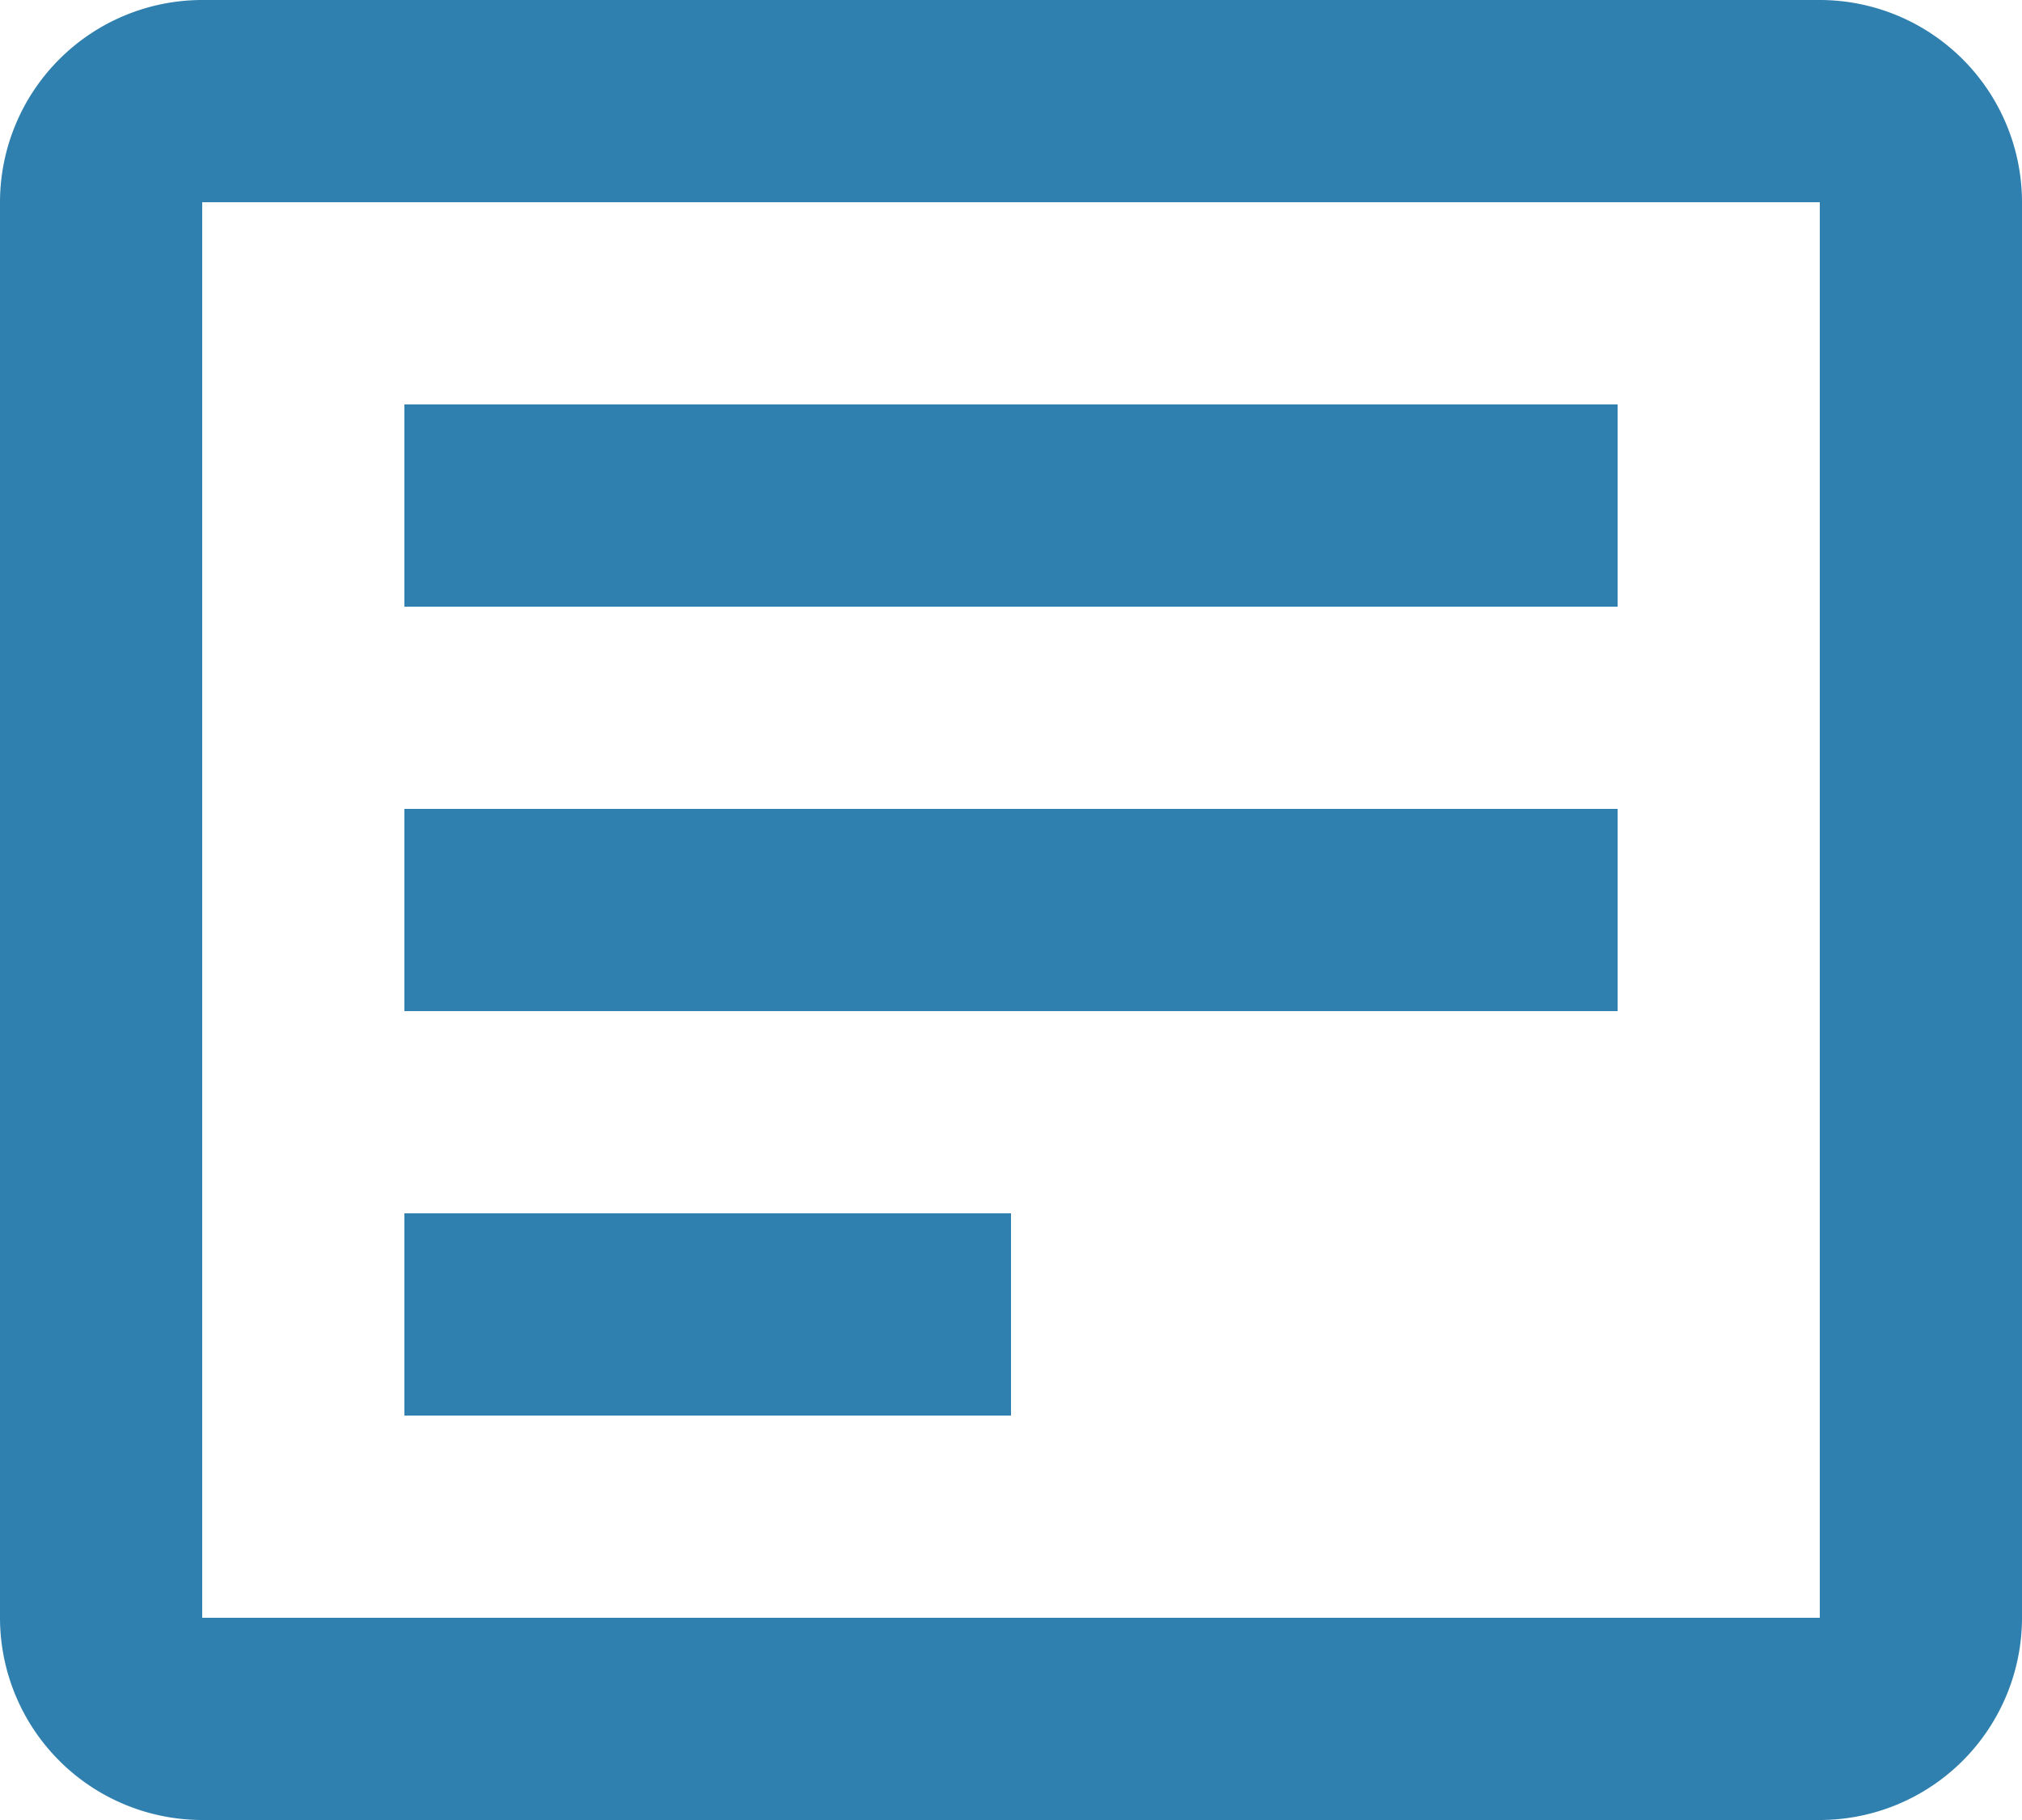
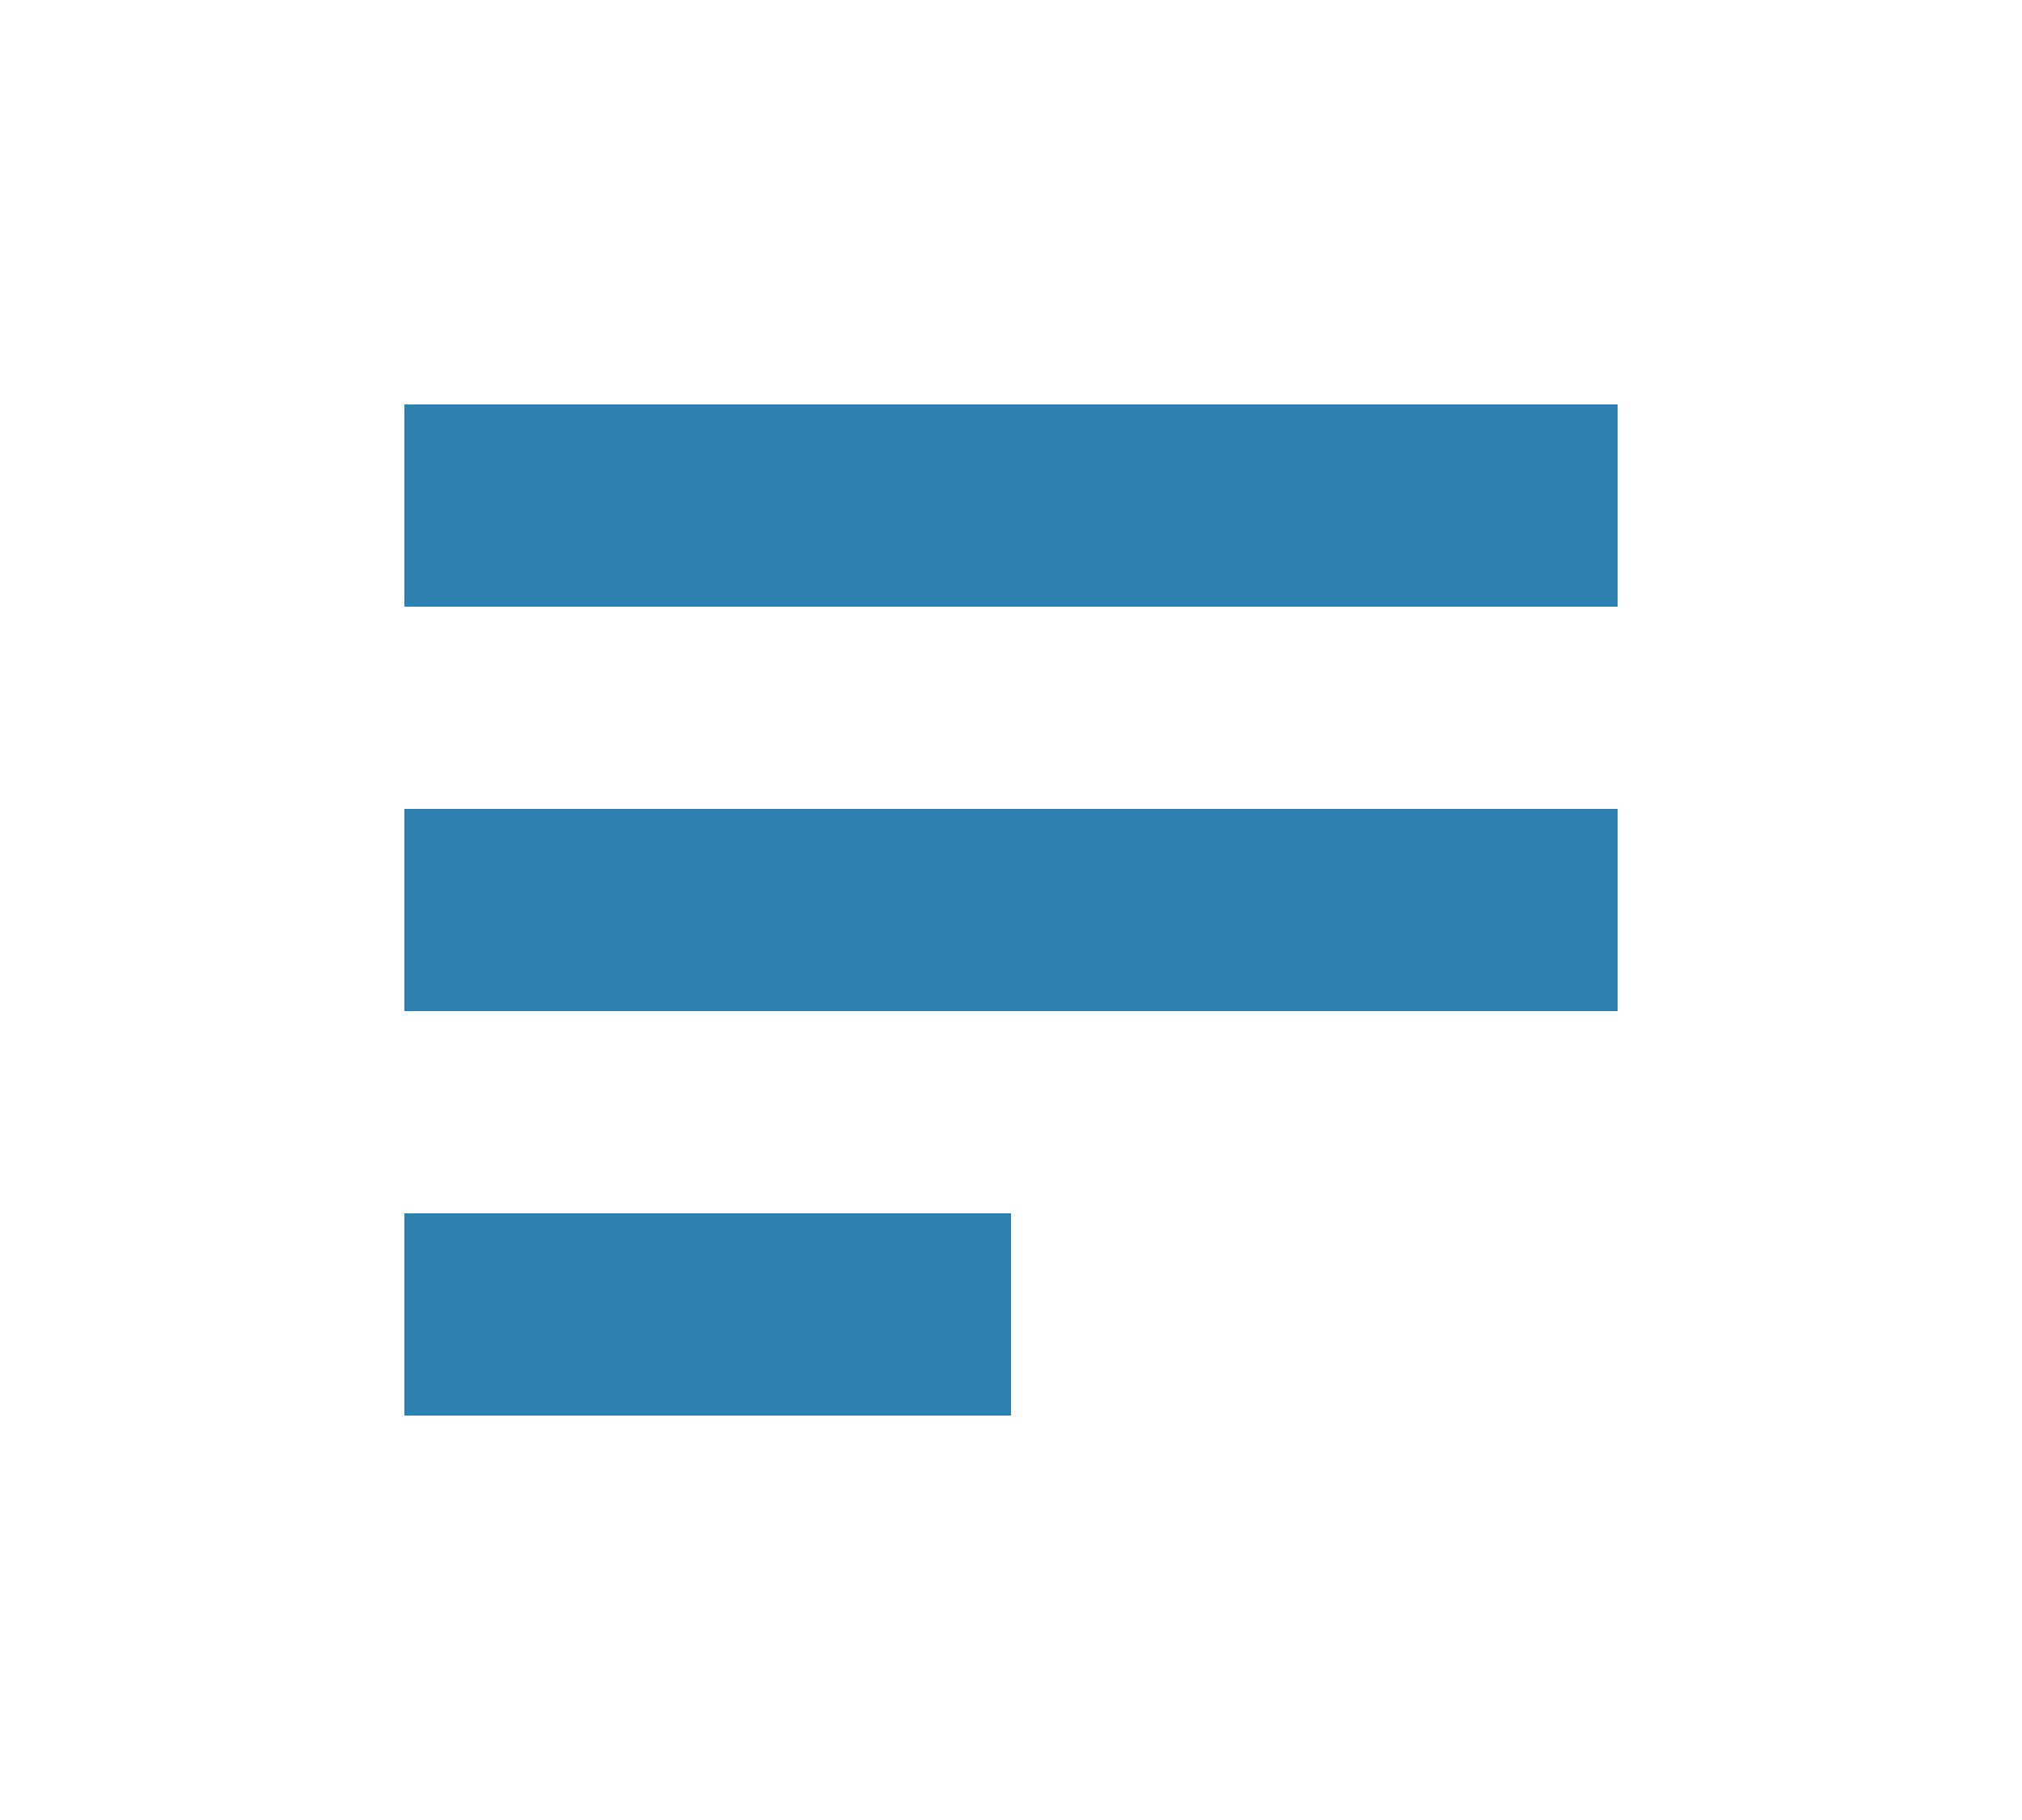
<svg xmlns="http://www.w3.org/2000/svg" width="41.6" height="37.44" viewBox="0 0 41.6 37.44">
  <g id="bx-detail" transform="translate(-4.16 -6.24)">
-     <path id="Pfad_215" data-name="Pfad 215" d="M41.6,6.24H8.32A4.164,4.164,0,0,0,4.16,10.4V39.52a4.164,4.164,0,0,0,4.16,4.16H41.6a4.164,4.164,0,0,0,4.16-4.16V10.4A4.164,4.164,0,0,0,41.6,6.24ZM8.32,39.52V10.4H41.6l0,29.12Z" fill="#2f80ae" />
    <path id="Pfad_216" data-name="Pfad 216" d="M12.48,14.56H37.44v4.16H12.48Zm0,8.32H37.44v4.16H12.48Zm0,8.32H24.96v4.16H12.48Z" fill="#2f80ae" />
  </g>
</svg>